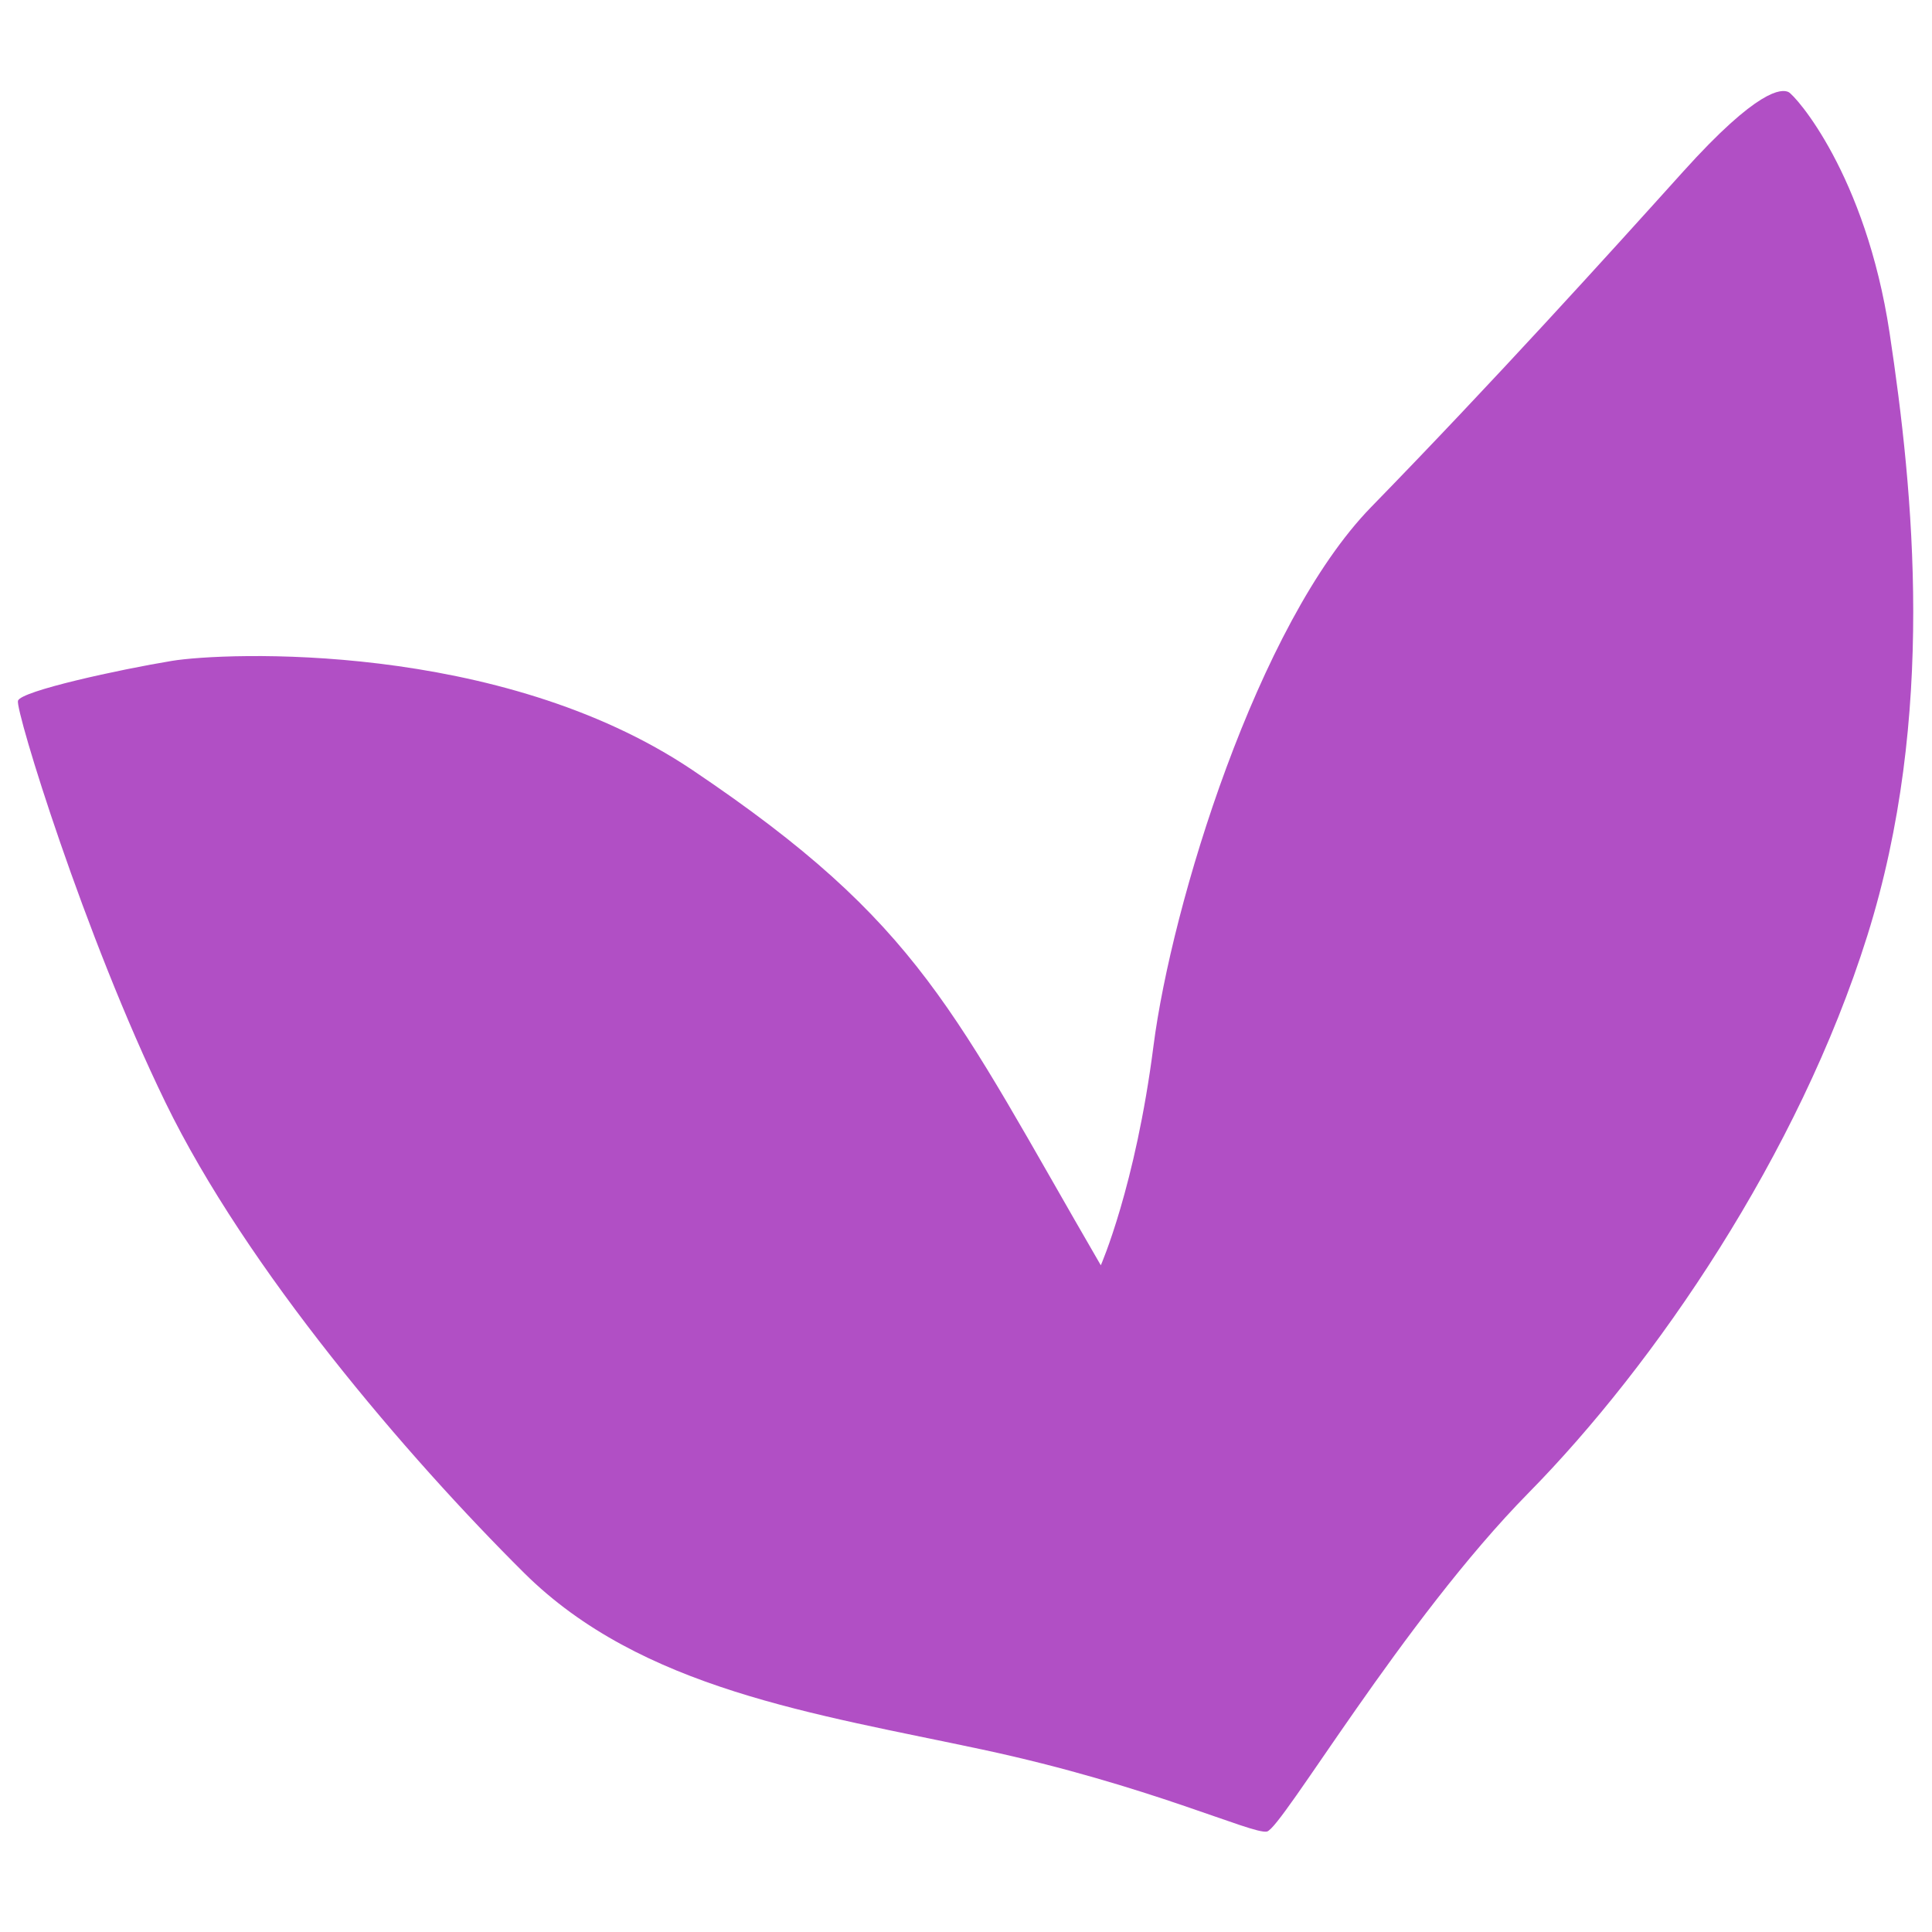
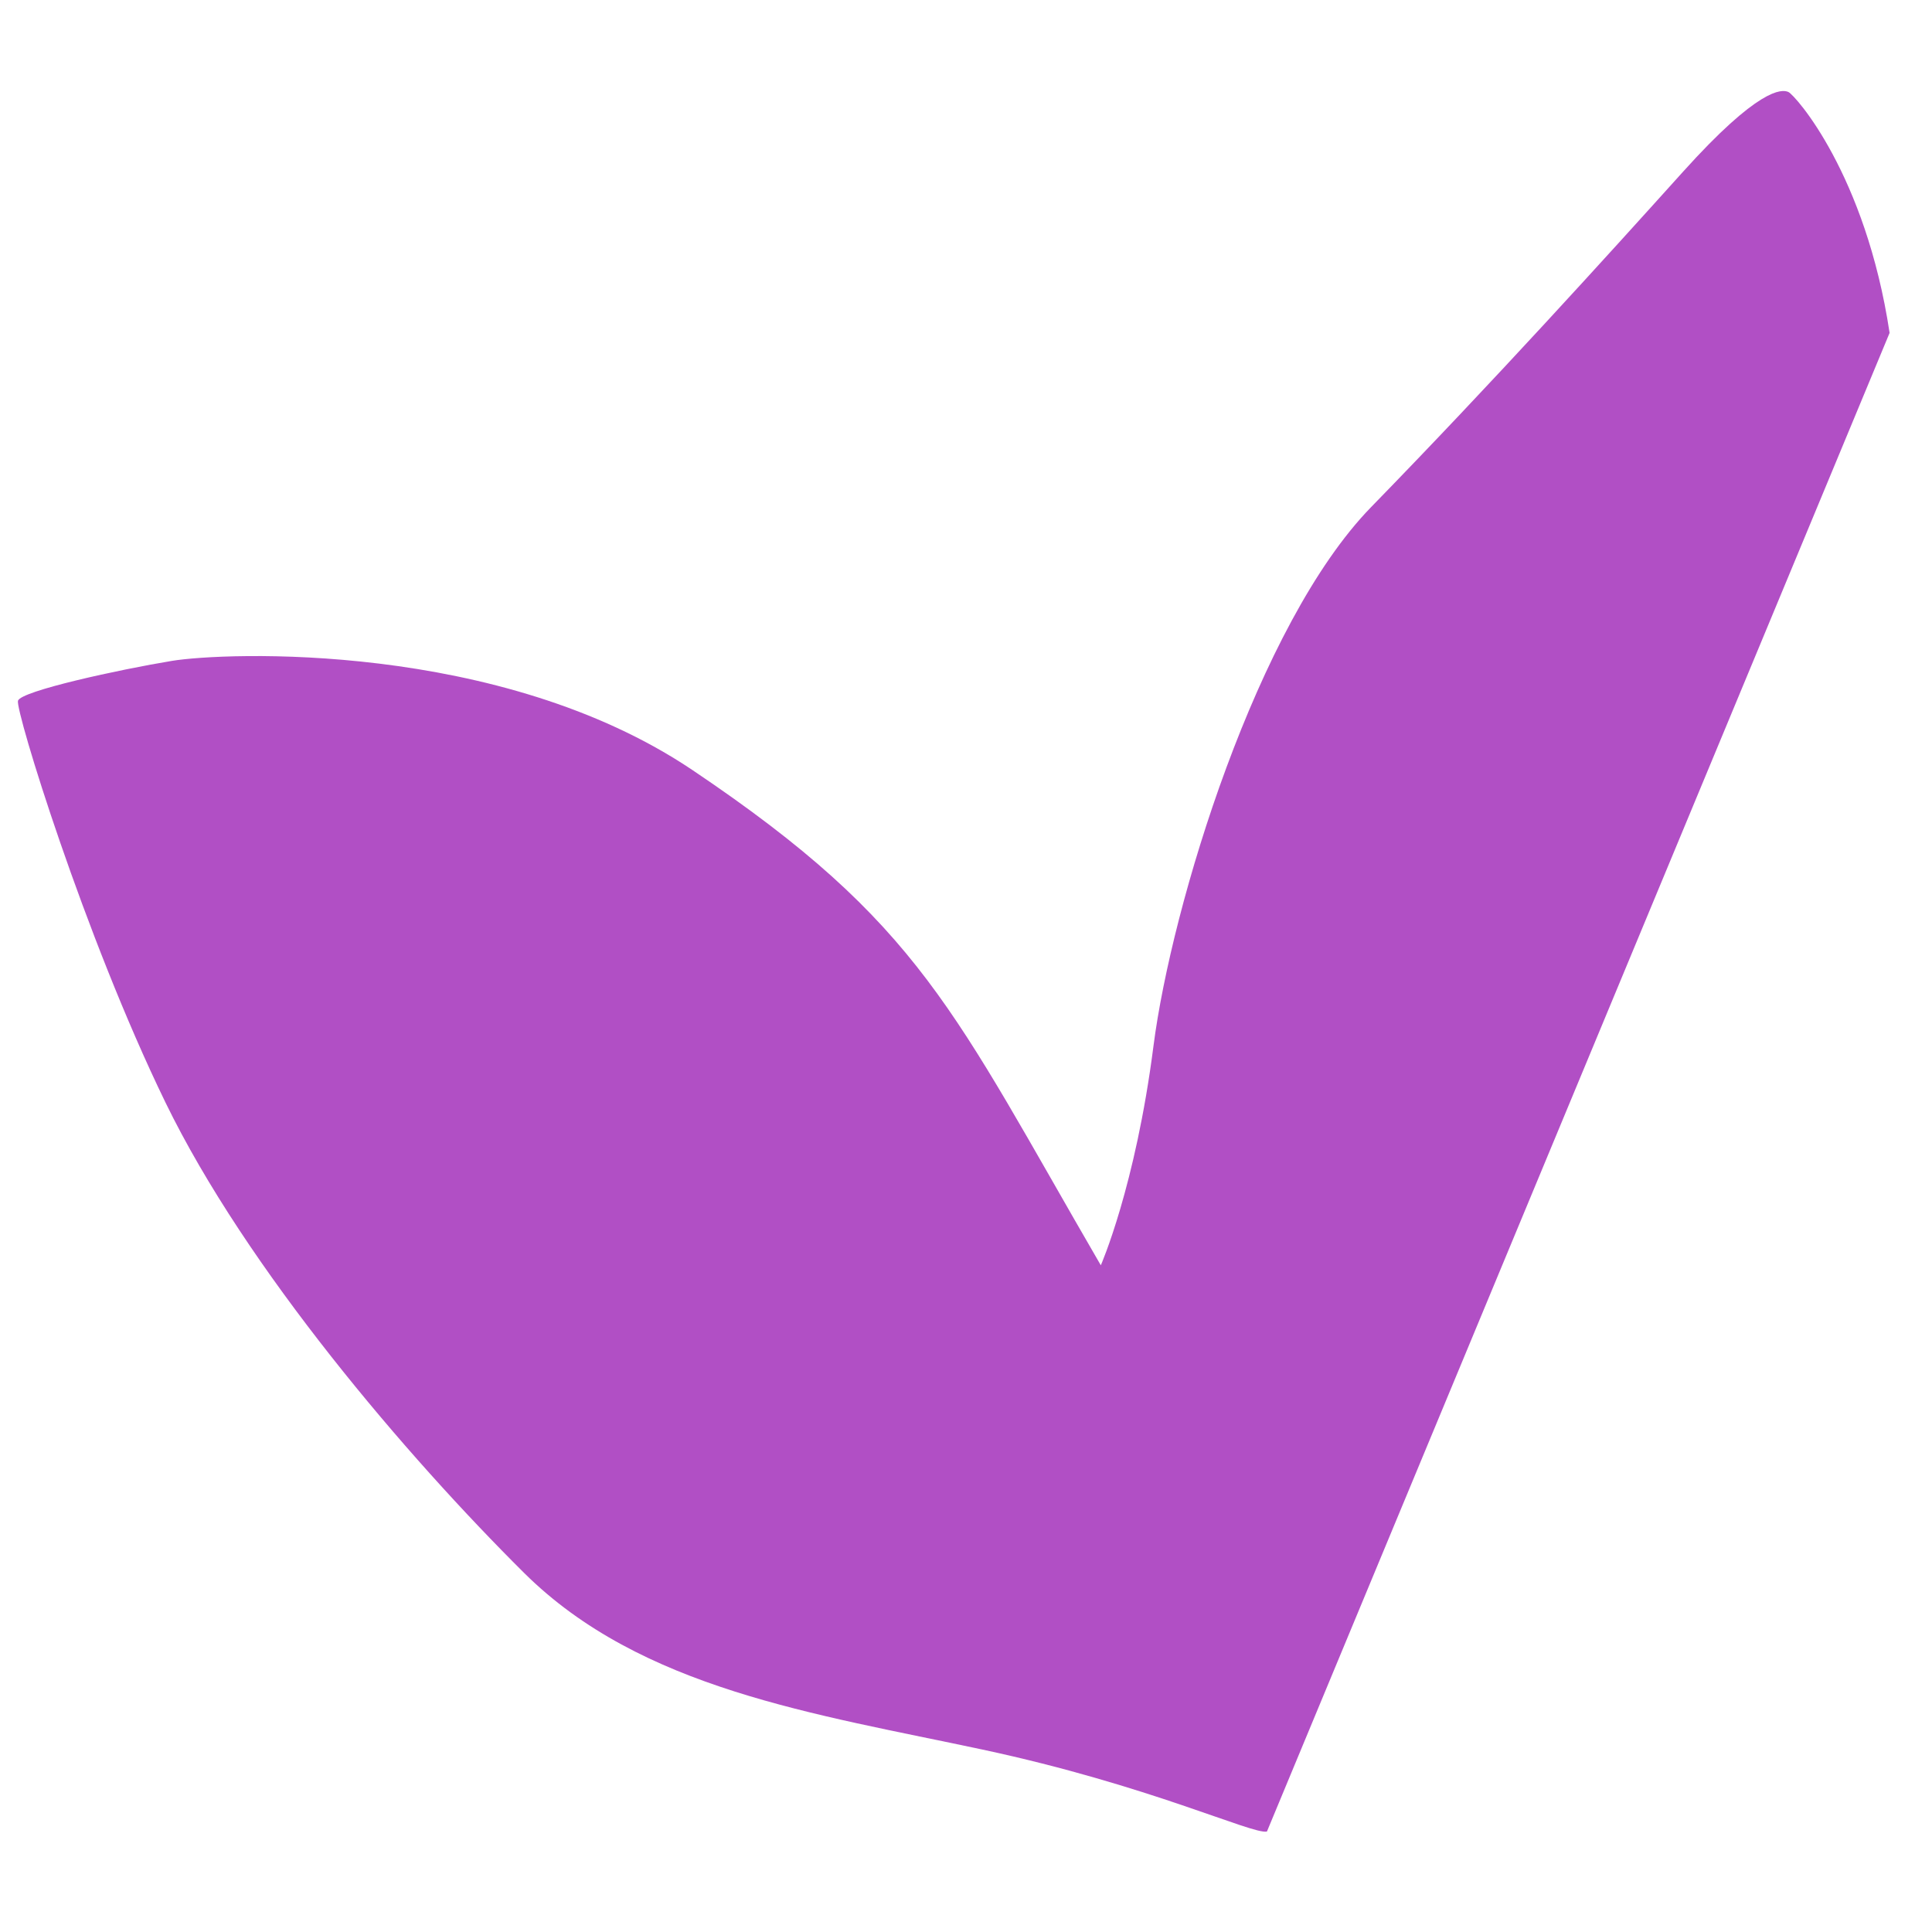
<svg xmlns="http://www.w3.org/2000/svg" viewBox="0 0 100 100">
-   <path d="M65.576 94.801c-.773.152-6.072-2.393-14.726-4.244-8.654-1.85-17.663-3.123-23.73-9.15-6.068-6.029-14.365-15.723-18.562-24.357C4.36 48.416.79 36.781.93 36.272s5.287-1.624 7.973-2.066c2.686-.441 16.954-1.06 26.935 5.65 11.863 7.976 13.486 12.452 21.14 25.635 0 0 1.791-4.062 2.726-11.352s5.38-21.854 11.267-27.894c6.316-6.48 12.25-13.035 16.139-17.352 3.888-4.318 5.106-4.3 5.461-4.129s3.993 4.248 5.234 12.467c1.241 8.22 2.407 19.857-1.153 31.201-3.56 11.345-11.003 22.205-17.527 28.832-6.525 6.627-12.776 17.385-13.55 17.537Z" style="fill:#b14fc5;stroke-width:0" />
+   <path d="M65.576 94.801c-.773.152-6.072-2.393-14.726-4.244-8.654-1.85-17.663-3.123-23.73-9.15-6.068-6.029-14.365-15.723-18.562-24.357C4.36 48.416.79 36.781.93 36.272s5.287-1.624 7.973-2.066c2.686-.441 16.954-1.06 26.935 5.65 11.863 7.976 13.486 12.452 21.14 25.635 0 0 1.791-4.062 2.726-11.352s5.38-21.854 11.267-27.894c6.316-6.48 12.25-13.035 16.139-17.352 3.888-4.318 5.106-4.3 5.461-4.129s3.993 4.248 5.234 12.467Z" style="fill:#b14fc5;stroke-width:0" />
</svg>